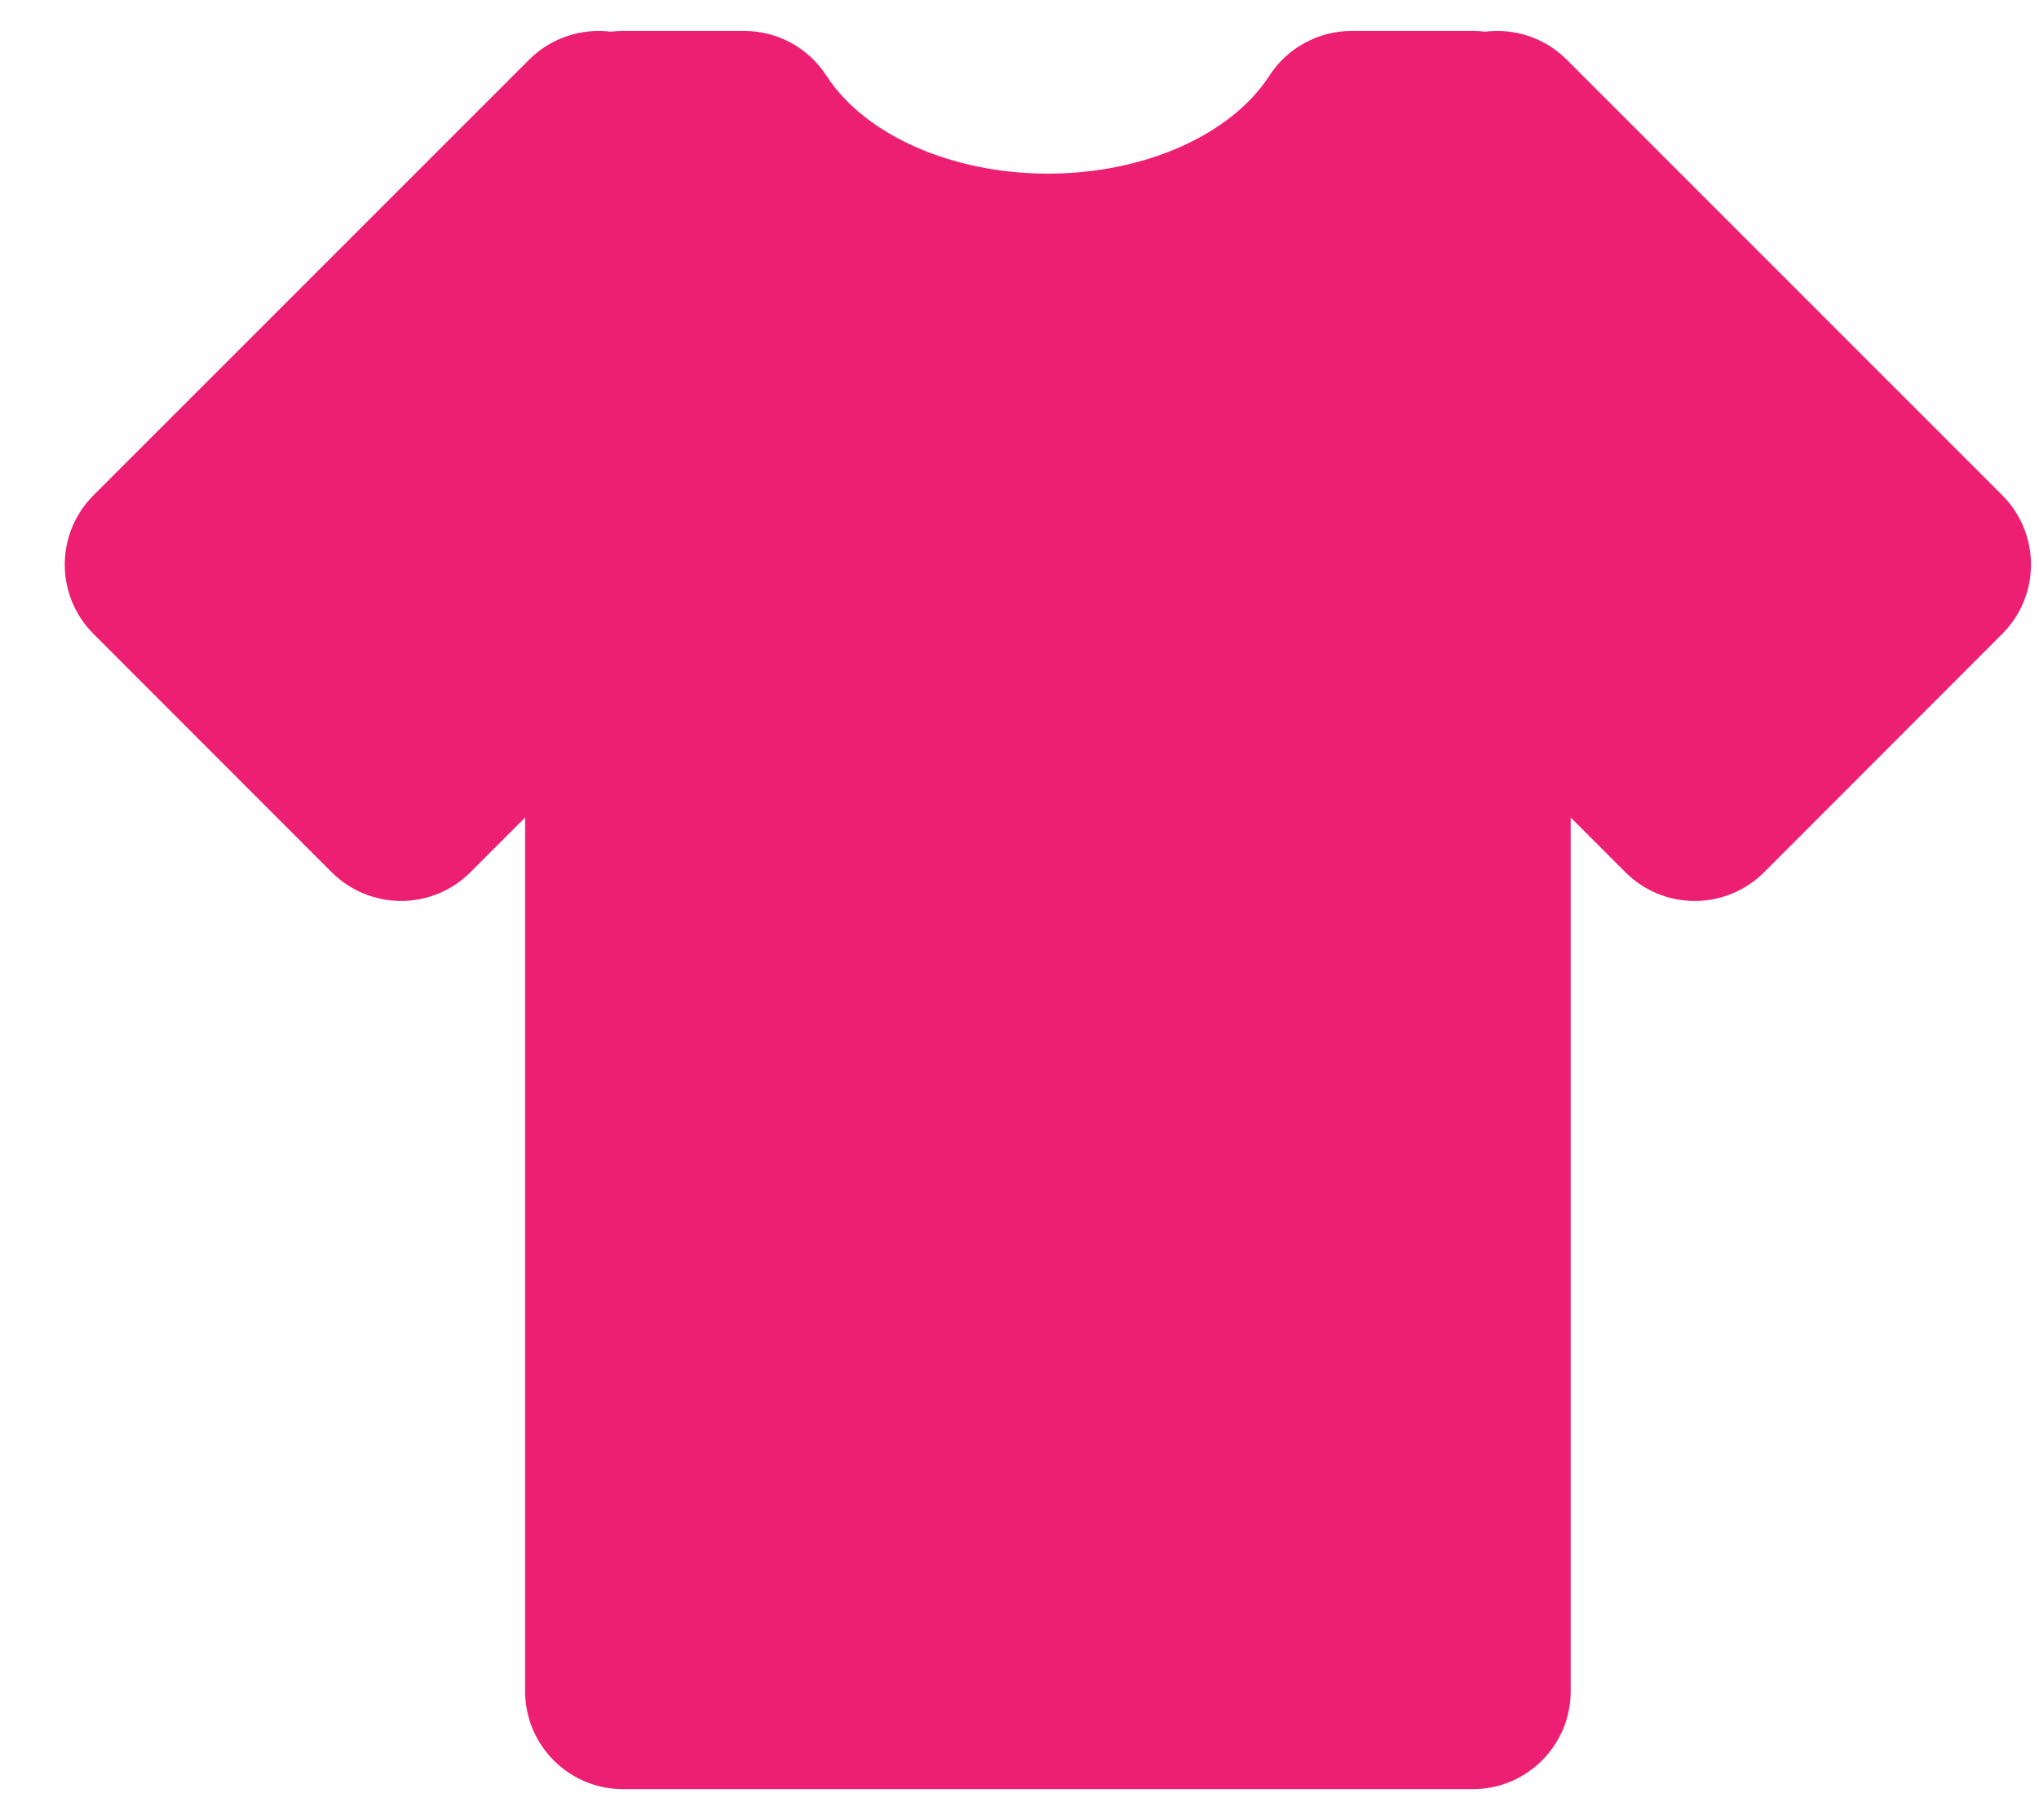
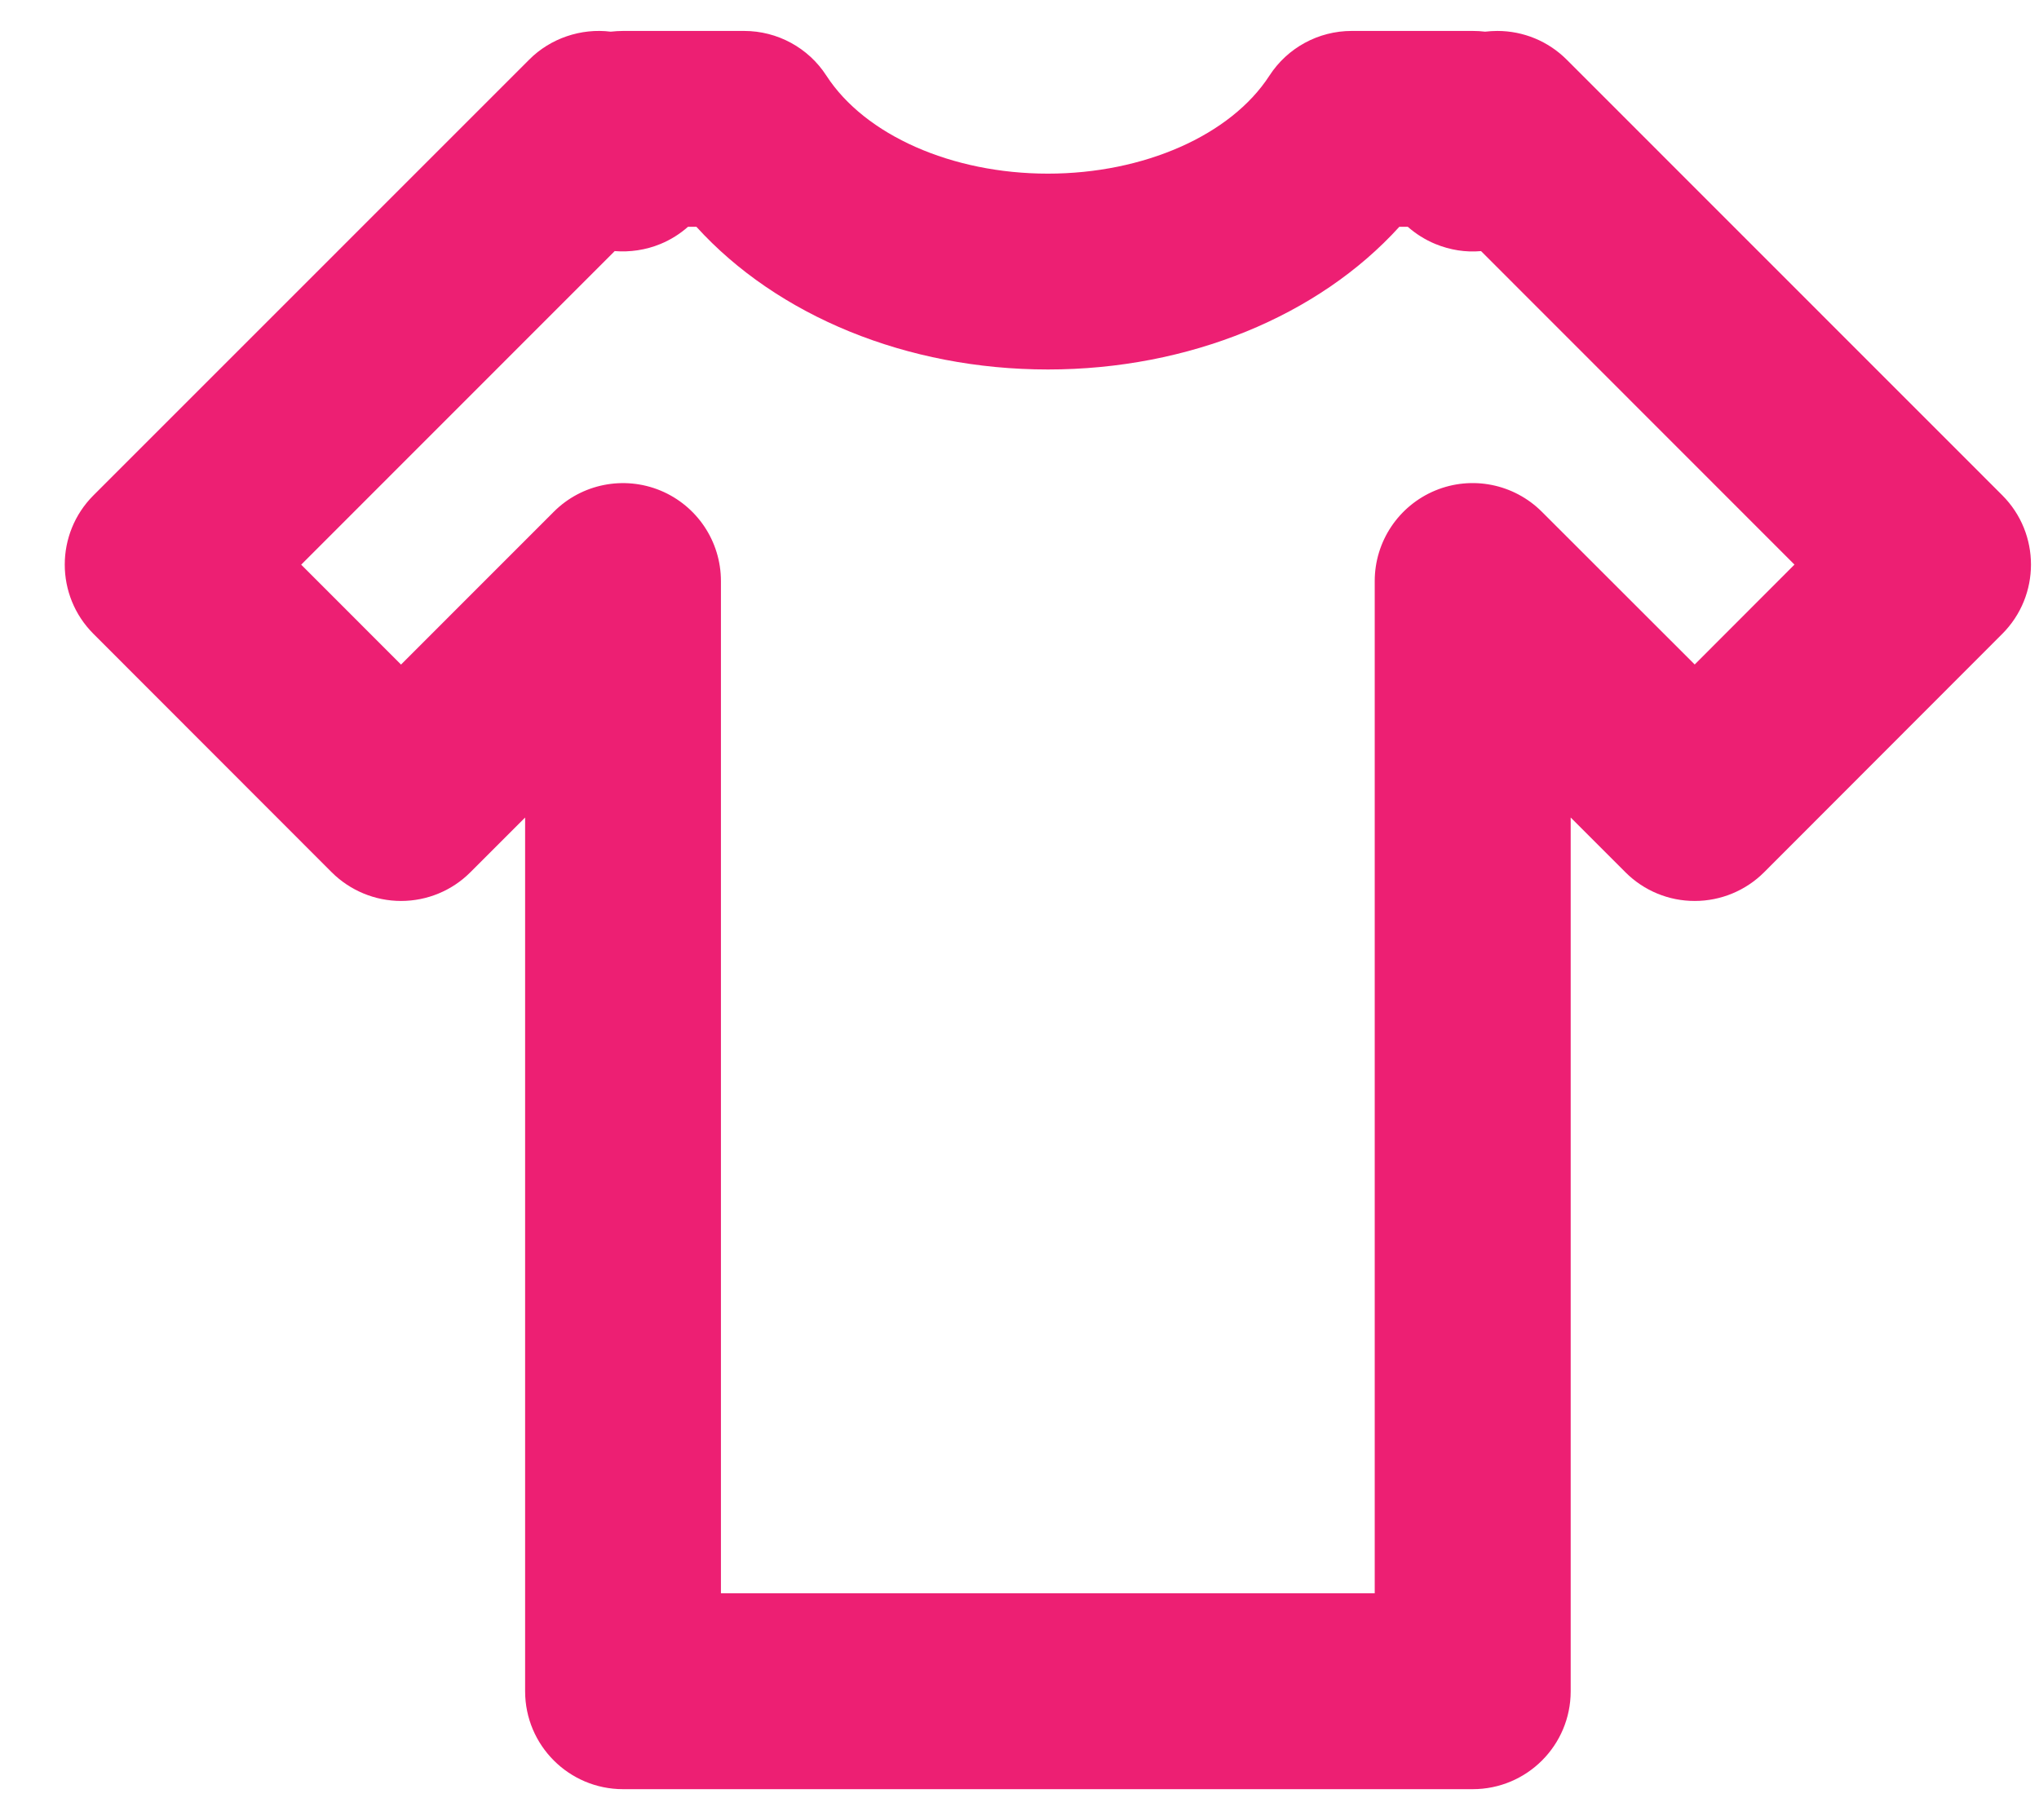
<svg xmlns="http://www.w3.org/2000/svg" width="28" height="25" viewBox="0 0 28 25" fill="none">
-   <path d="M20.562 1.77L20.225 2.108V1.77H18.561C17.811 2.929 16.228 3.73 14.39 3.73C12.552 3.73 10.969 2.929 10.219 1.77H8.556V2.108L8.217 1.77L2.235 7.755L5.508 11.03L8.556 7.981V23.23H20.223V7.981L23.272 11.031L26.544 7.755L20.562 1.77Z" fill="#ED1F73" />
  <path d="M20.223 24.575H8.556C7.813 24.575 7.211 23.972 7.211 23.23V11.229L6.459 11.981C6.207 12.234 5.864 12.375 5.507 12.375C5.151 12.375 4.808 12.233 4.555 11.981L1.283 8.706C0.758 8.181 0.758 7.33 1.283 6.804L7.267 0.819C7.558 0.526 7.98 0.384 8.386 0.435C8.442 0.429 8.499 0.425 8.556 0.425H10.219C10.675 0.425 11.101 0.656 11.348 1.039C11.878 1.857 13.072 2.385 14.39 2.385C15.708 2.385 16.903 1.857 17.432 1.039C17.68 0.656 18.105 0.425 18.561 0.425H20.225C20.282 0.425 20.338 0.428 20.394 0.435C20.449 0.429 20.505 0.425 20.562 0.425C20.562 0.425 20.562 0.425 20.562 0.425C20.919 0.425 21.261 0.566 21.514 0.819L27.496 6.803C28.021 7.329 28.021 8.18 27.496 8.706L24.225 11.981C23.973 12.233 23.63 12.375 23.274 12.375C23.273 12.375 23.273 12.375 23.273 12.375C22.916 12.376 22.574 12.234 22.322 11.982L21.569 11.229V23.23C21.569 23.973 20.967 24.575 20.223 24.575ZM9.901 21.884H18.878V7.981C18.878 7.437 19.206 6.947 19.708 6.738C20.211 6.529 20.789 6.645 21.174 7.03L23.272 9.127L24.642 7.755L20.338 3.449C20.124 3.468 19.913 3.434 19.71 3.351C19.57 3.293 19.442 3.212 19.332 3.115H19.216C18.106 4.339 16.326 5.075 14.39 5.075C12.454 5.075 10.675 4.339 9.563 3.115H9.448C9.338 3.212 9.211 3.293 9.07 3.351C8.867 3.435 8.65 3.465 8.441 3.449L4.136 7.756L5.507 9.128L7.604 7.03C7.988 6.645 8.567 6.53 9.07 6.738C9.573 6.947 9.9 7.437 9.9 7.981V21.884H9.901Z" fill="#ED1F73" />
</svg>